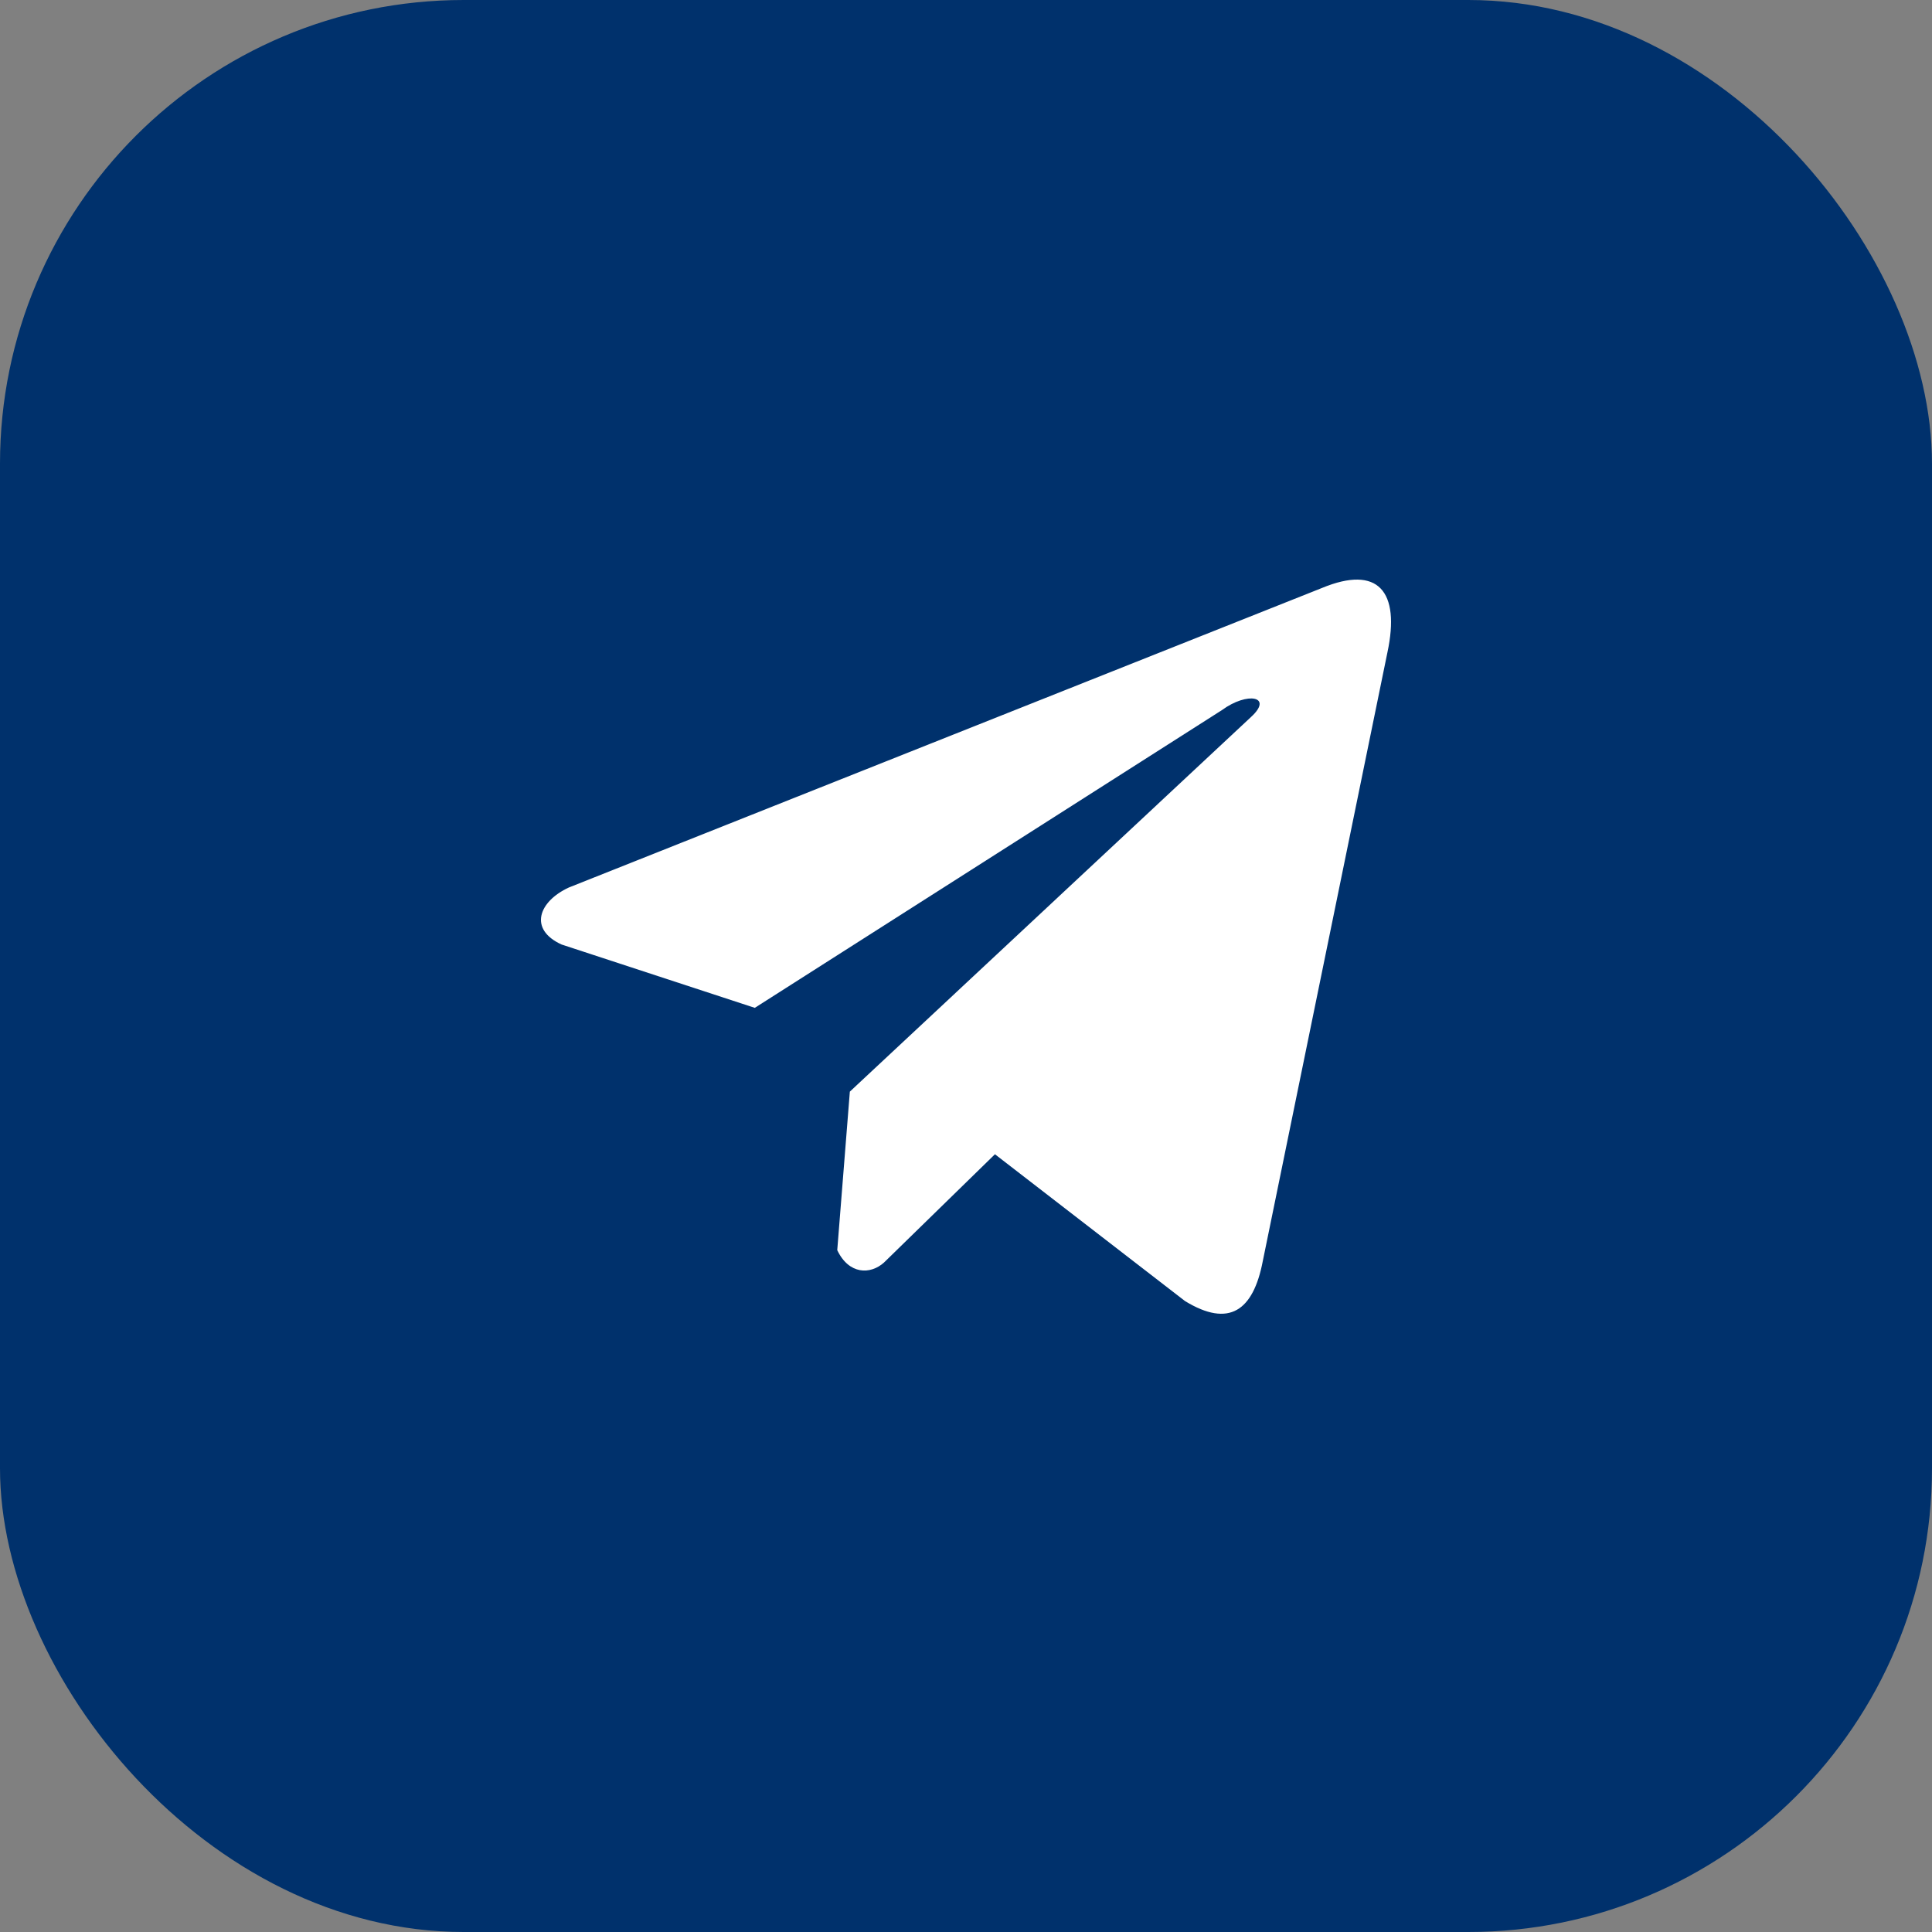
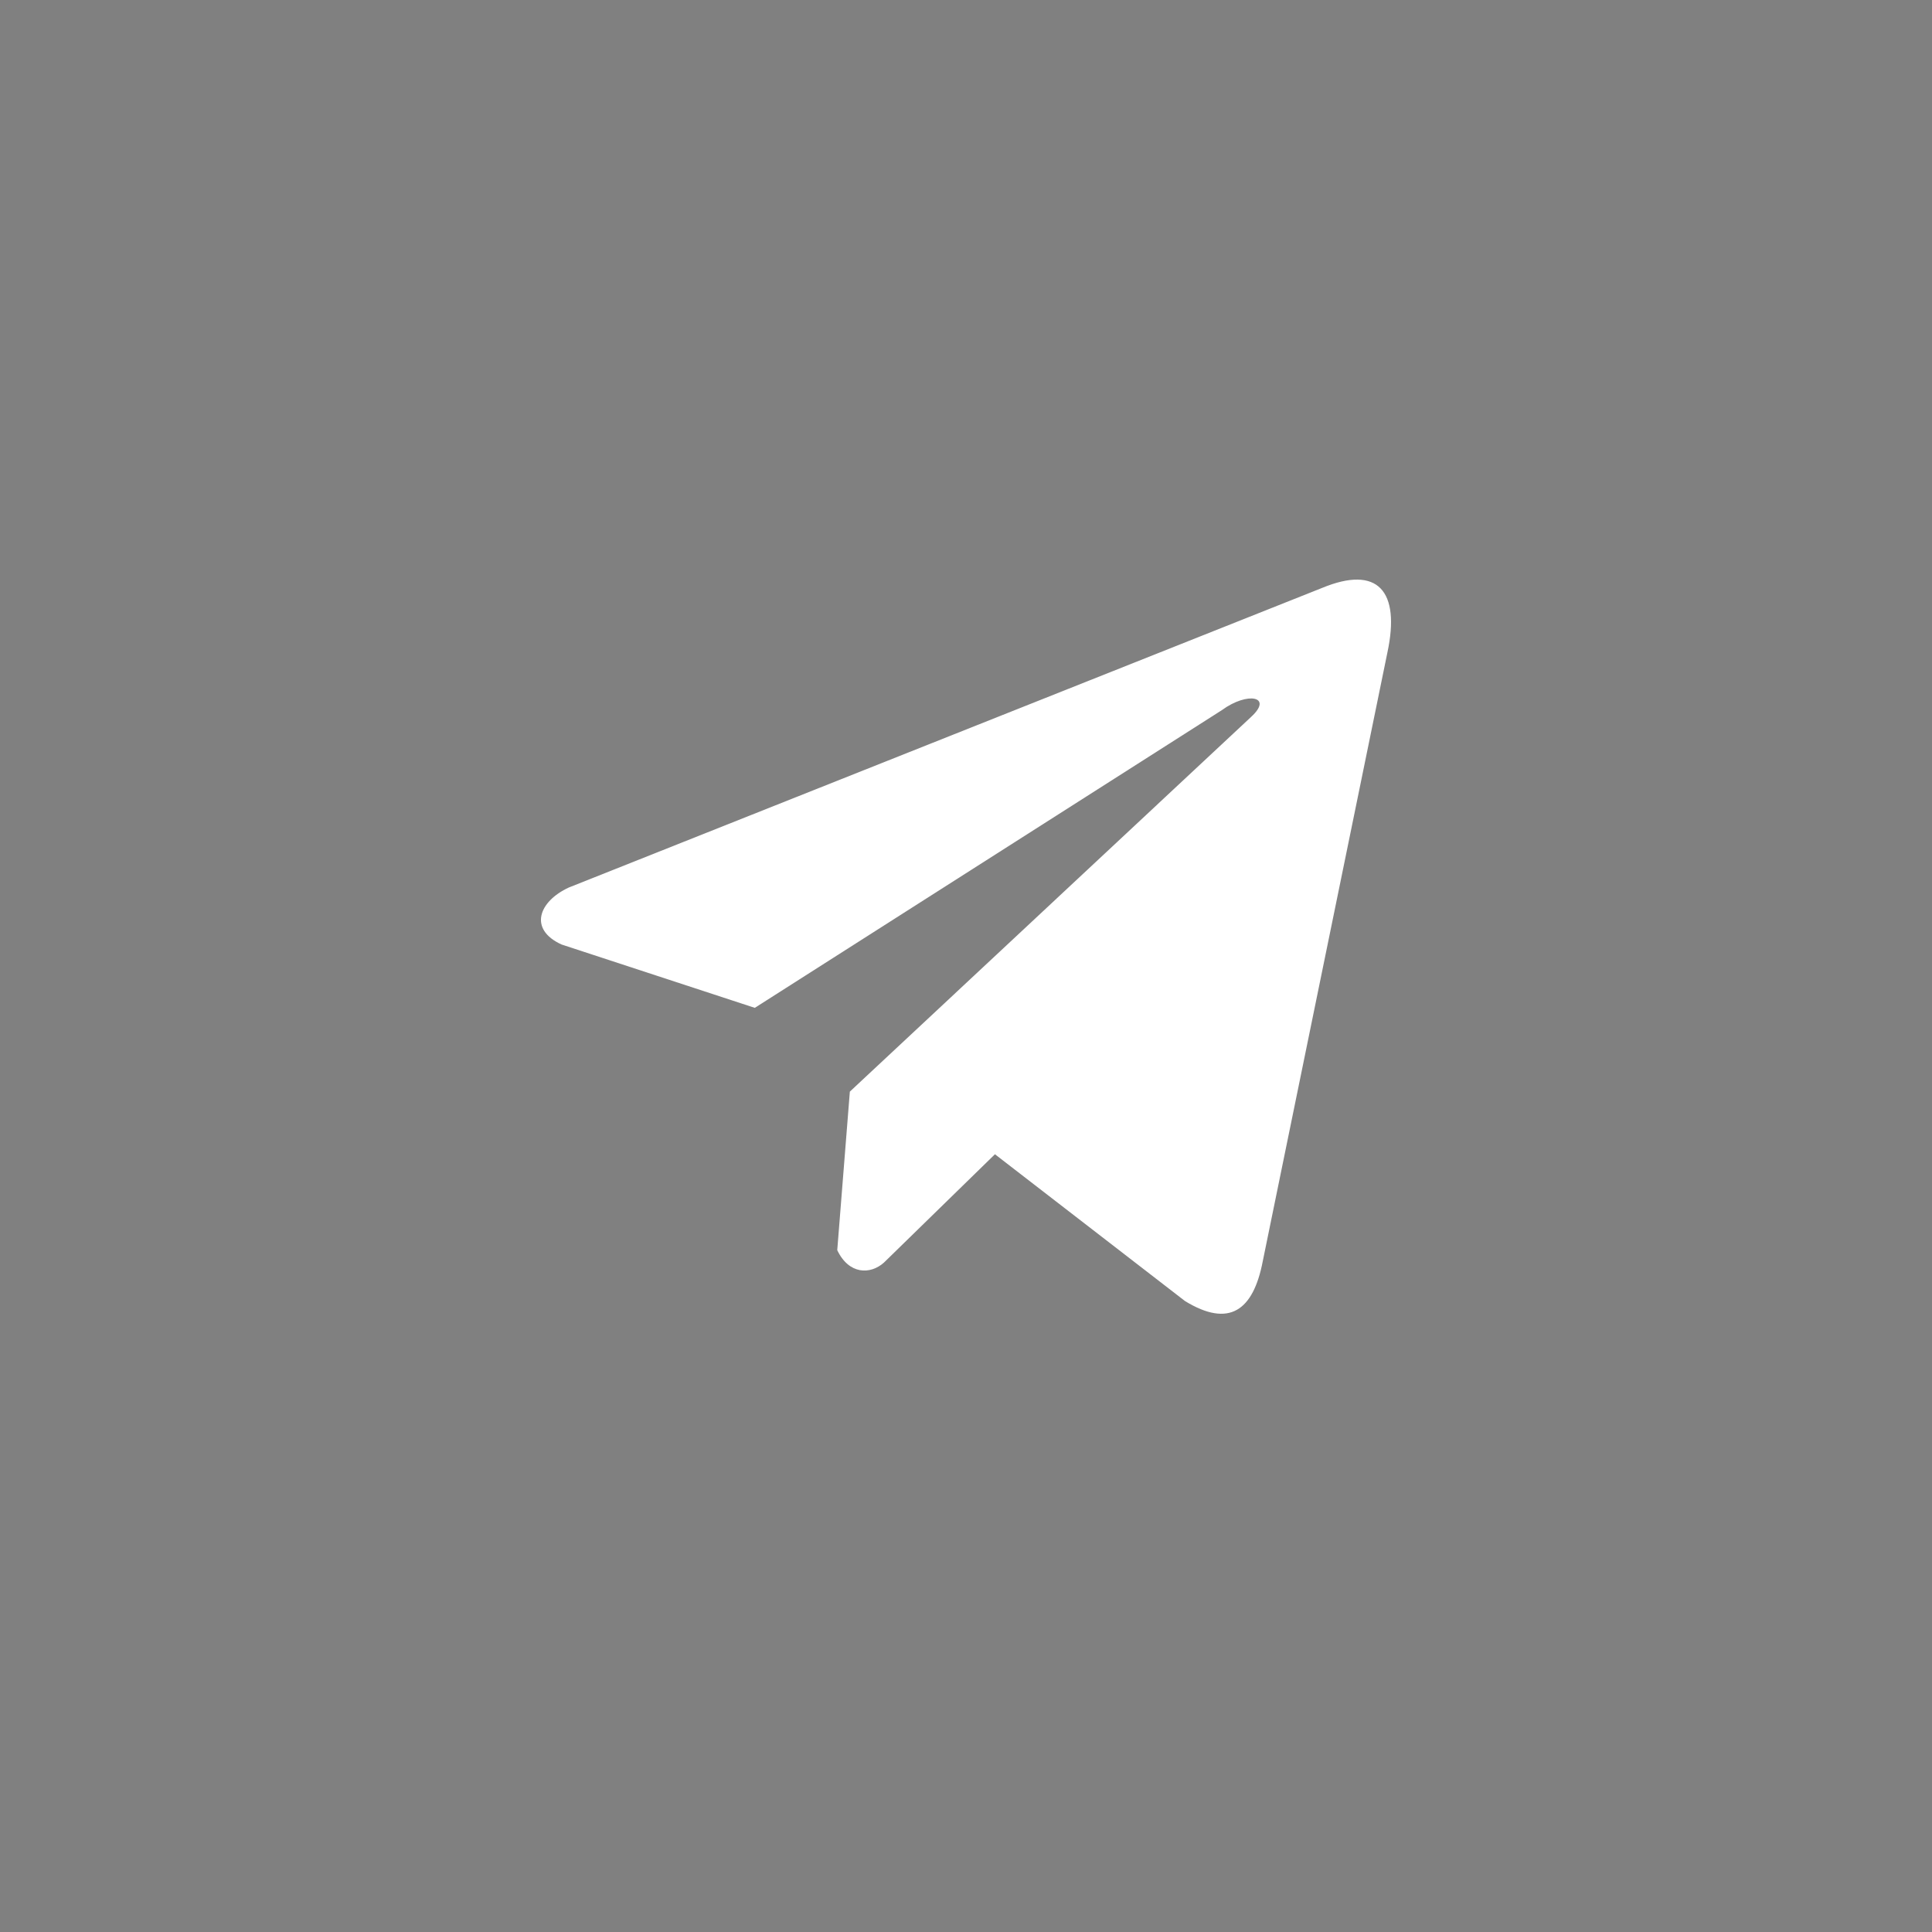
<svg xmlns="http://www.w3.org/2000/svg" width="50" height="50" viewBox="0 0 50 50" fill="none">
  <rect x="0" y="0" width="50" height="50" fill="#808080" stroke="none" />
-   <rect width="50" height="50" rx="12" fill="#00316C" />
  <path d="M34.214 15.216L14.723 22.968C13.939 23.329 13.673 24.052 14.534 24.444L19.534 26.083L31.624 18.377C32.284 17.893 32.96 18.022 32.378 18.554L21.994 28.251L21.668 32.354C21.97 32.988 22.524 32.991 22.876 32.676L25.749 29.872L30.669 33.672C31.812 34.37 32.434 33.92 32.68 32.641L35.907 16.881C36.242 15.306 35.671 14.613 34.214 15.216Z" fill="white" />
</svg>